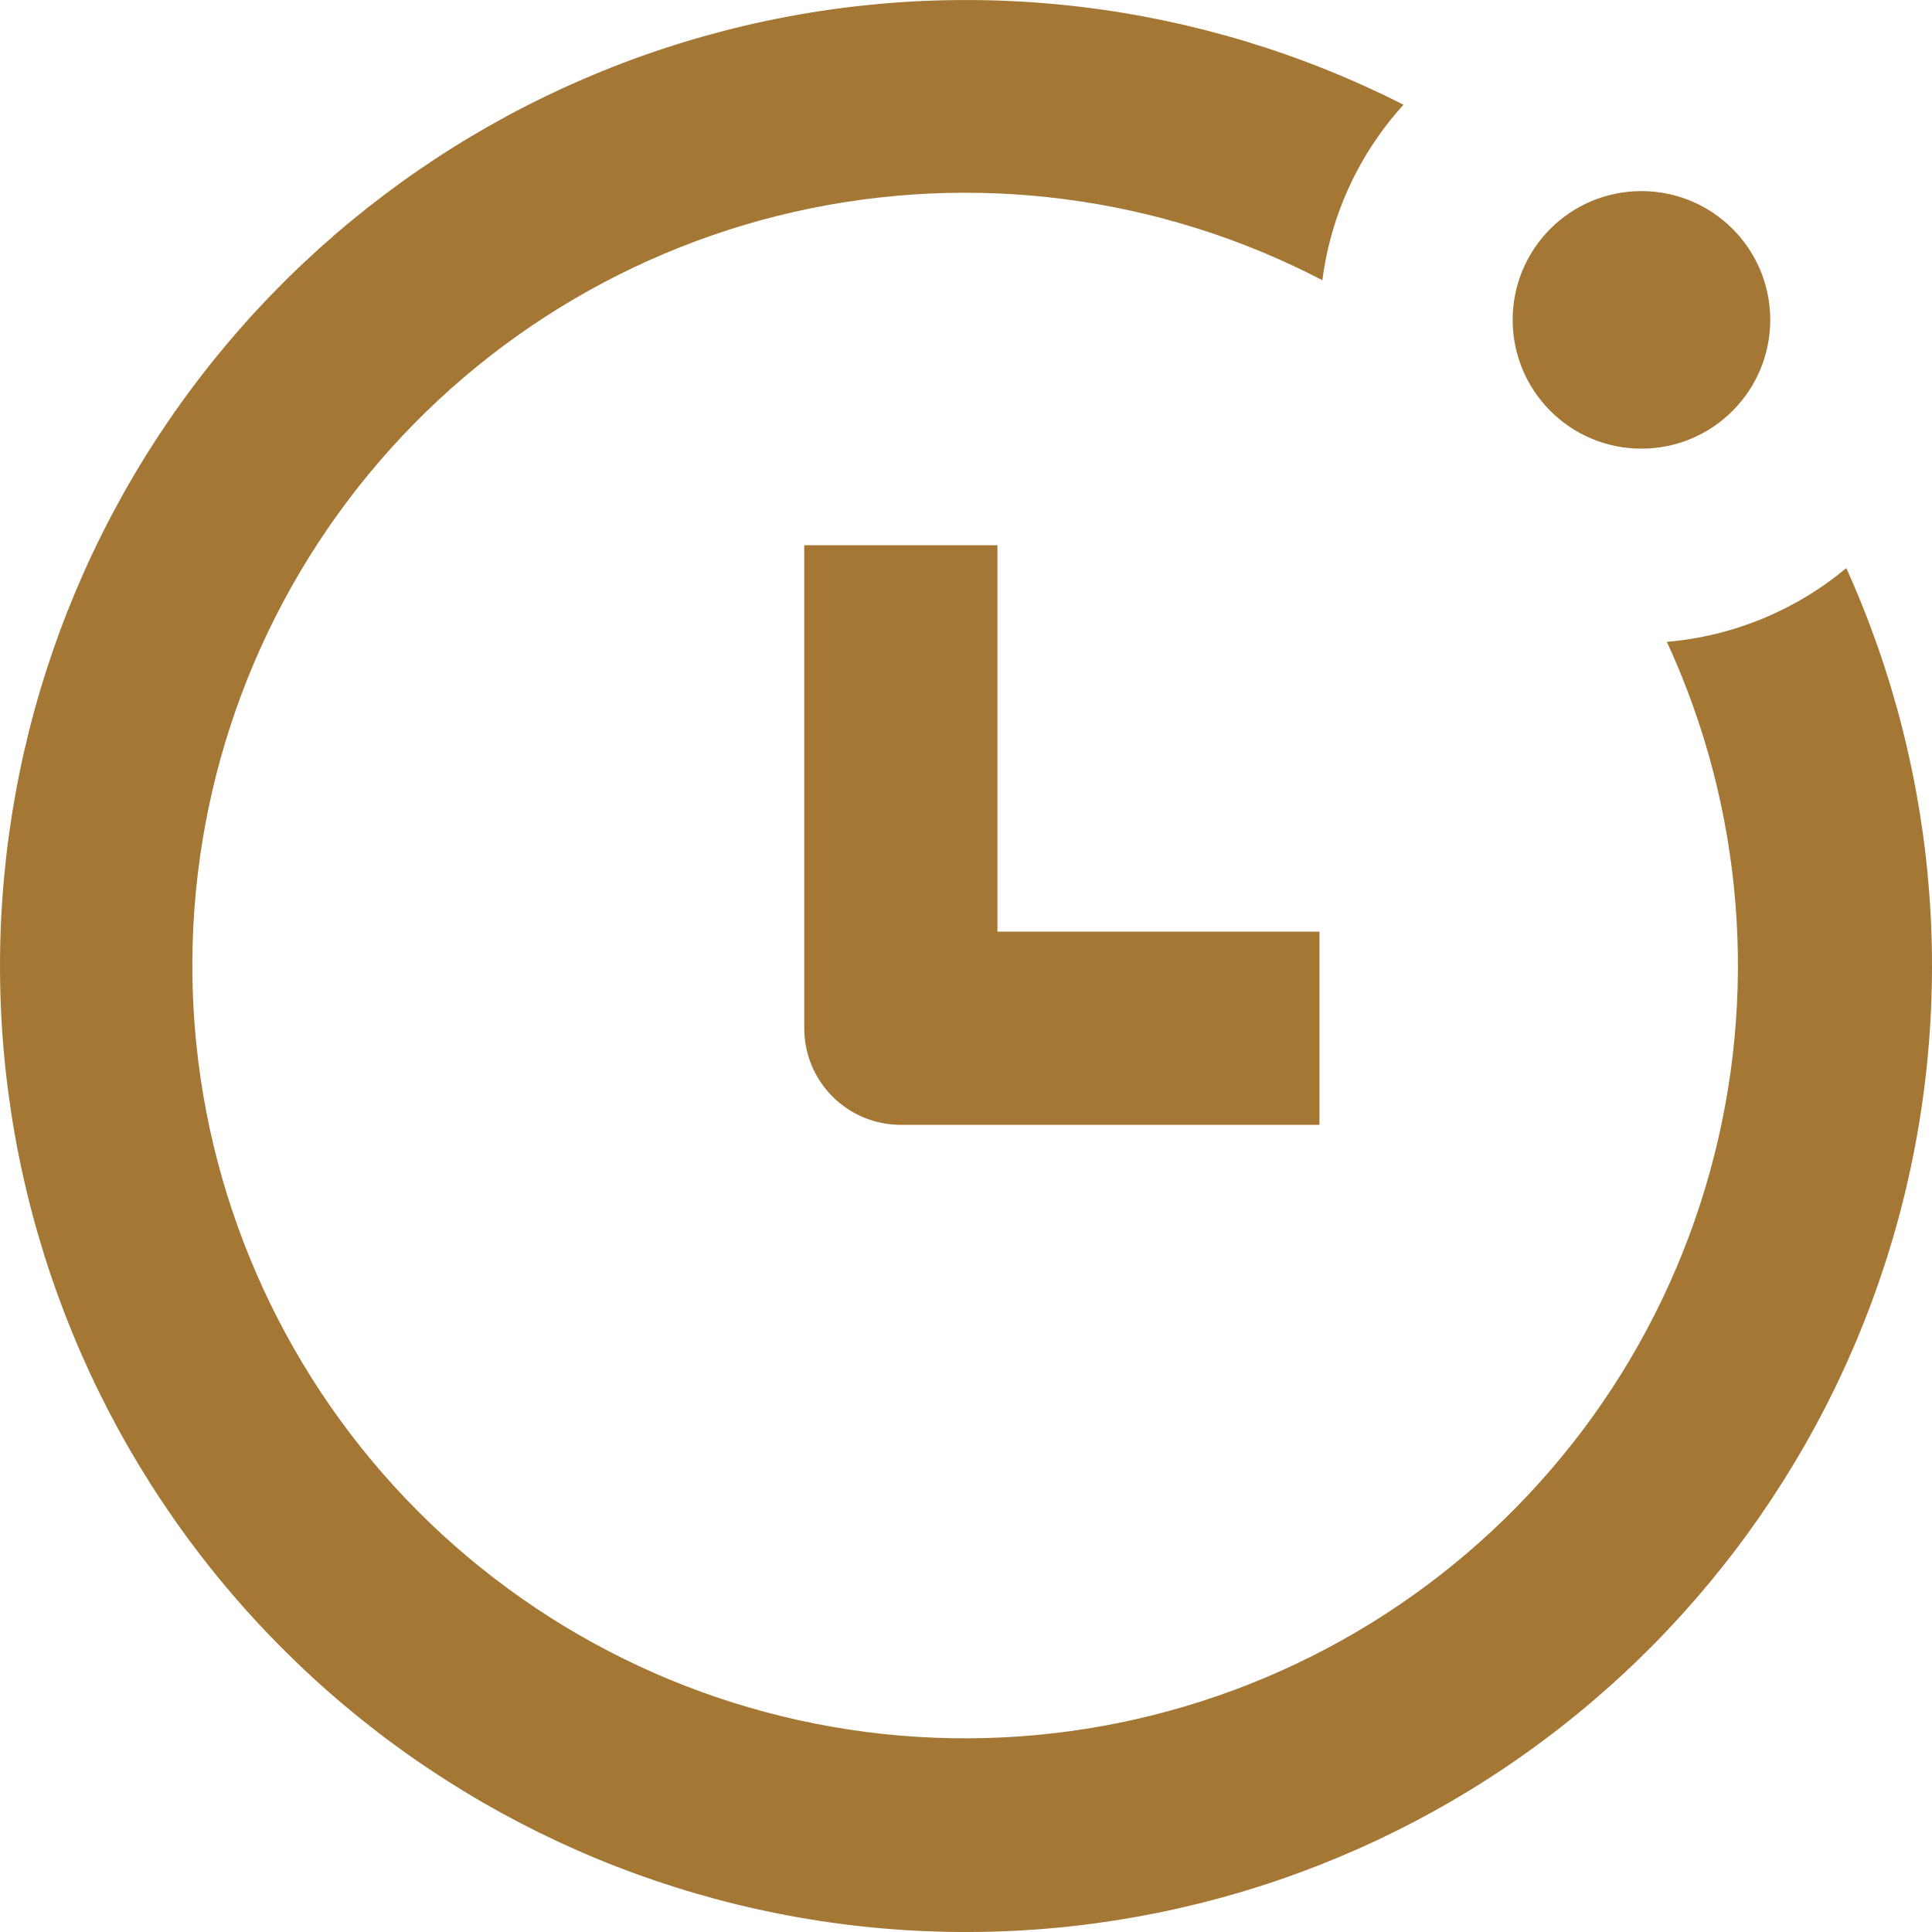
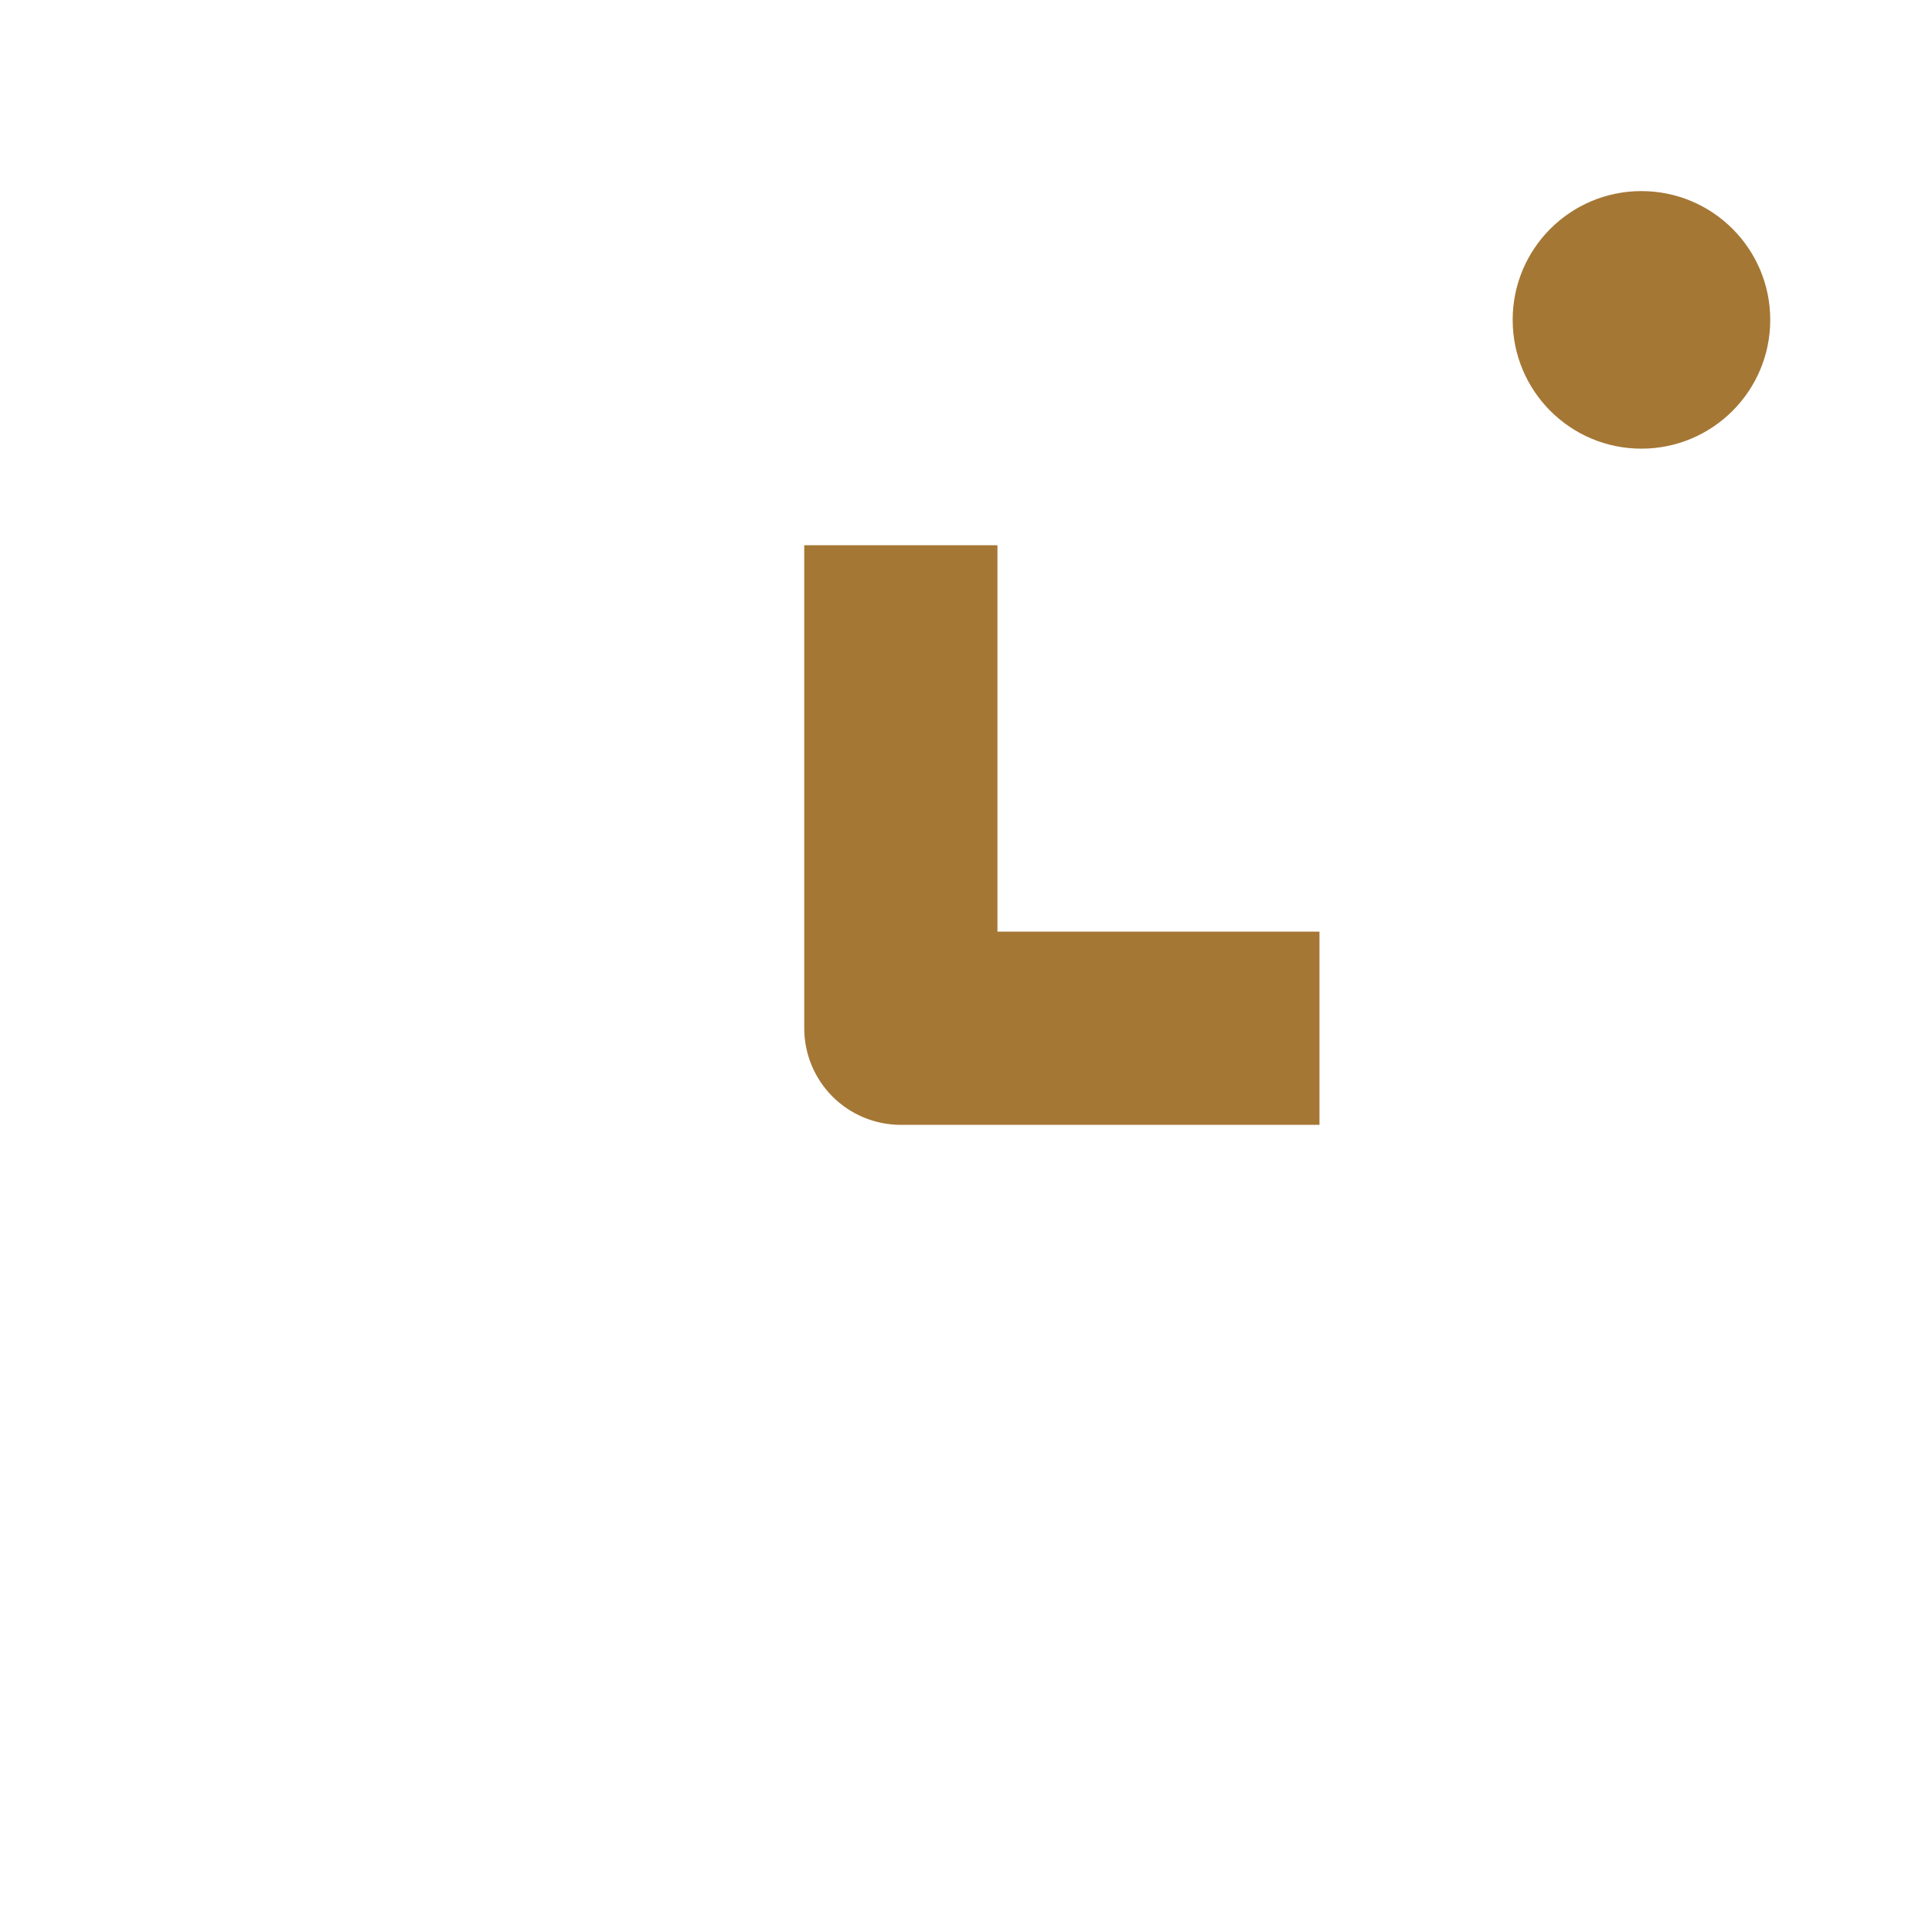
<svg xmlns="http://www.w3.org/2000/svg" width="22" height="22" viewBox="0 0 22 22" fill="none">
  <path d="M15.025 12.809H10.258C9.966 12.809 9.687 12.693 9.48 12.487C9.274 12.28 9.158 12.001 9.158 11.709V6.209H11.358V10.609H15.025V12.809Z" fill="#A57735" />
-   <path d="M18.981 7.309C19.854 9.201 20.027 11.342 19.469 13.35C18.912 15.358 17.659 17.103 15.935 18.274C14.211 19.445 12.128 19.966 10.056 19.745C7.983 19.523 6.057 18.574 4.619 17.065C3.182 15.556 2.326 13.586 2.205 11.506C2.084 9.425 2.705 7.369 3.958 5.704C5.211 4.039 7.015 2.872 9.047 2.412C11.08 1.952 13.21 2.228 15.058 3.191C15.154 2.446 15.476 1.749 15.982 1.193C13.667 0.017 11.011 -0.302 8.483 0.292C5.956 0.886 3.72 2.355 2.171 4.439C0.622 6.523 -0.139 9.088 0.021 11.679C0.181 14.271 1.253 16.722 3.047 18.599C4.841 20.477 7.241 21.659 9.822 21.937C12.404 22.215 15.001 21.571 17.153 20.118C19.305 18.666 20.874 16.499 21.583 14.001C22.291 11.503 22.093 8.835 21.024 6.469C20.445 6.952 19.732 7.245 18.981 7.309Z" fill="#A57735" />
  <path d="M18.691 5.109C19.501 5.109 20.158 4.452 20.158 3.642C20.158 2.832 19.501 2.176 18.691 2.176C17.881 2.176 17.225 2.832 17.225 3.642C17.225 4.452 17.881 5.109 18.691 5.109Z" fill="#A57735" />
</svg>